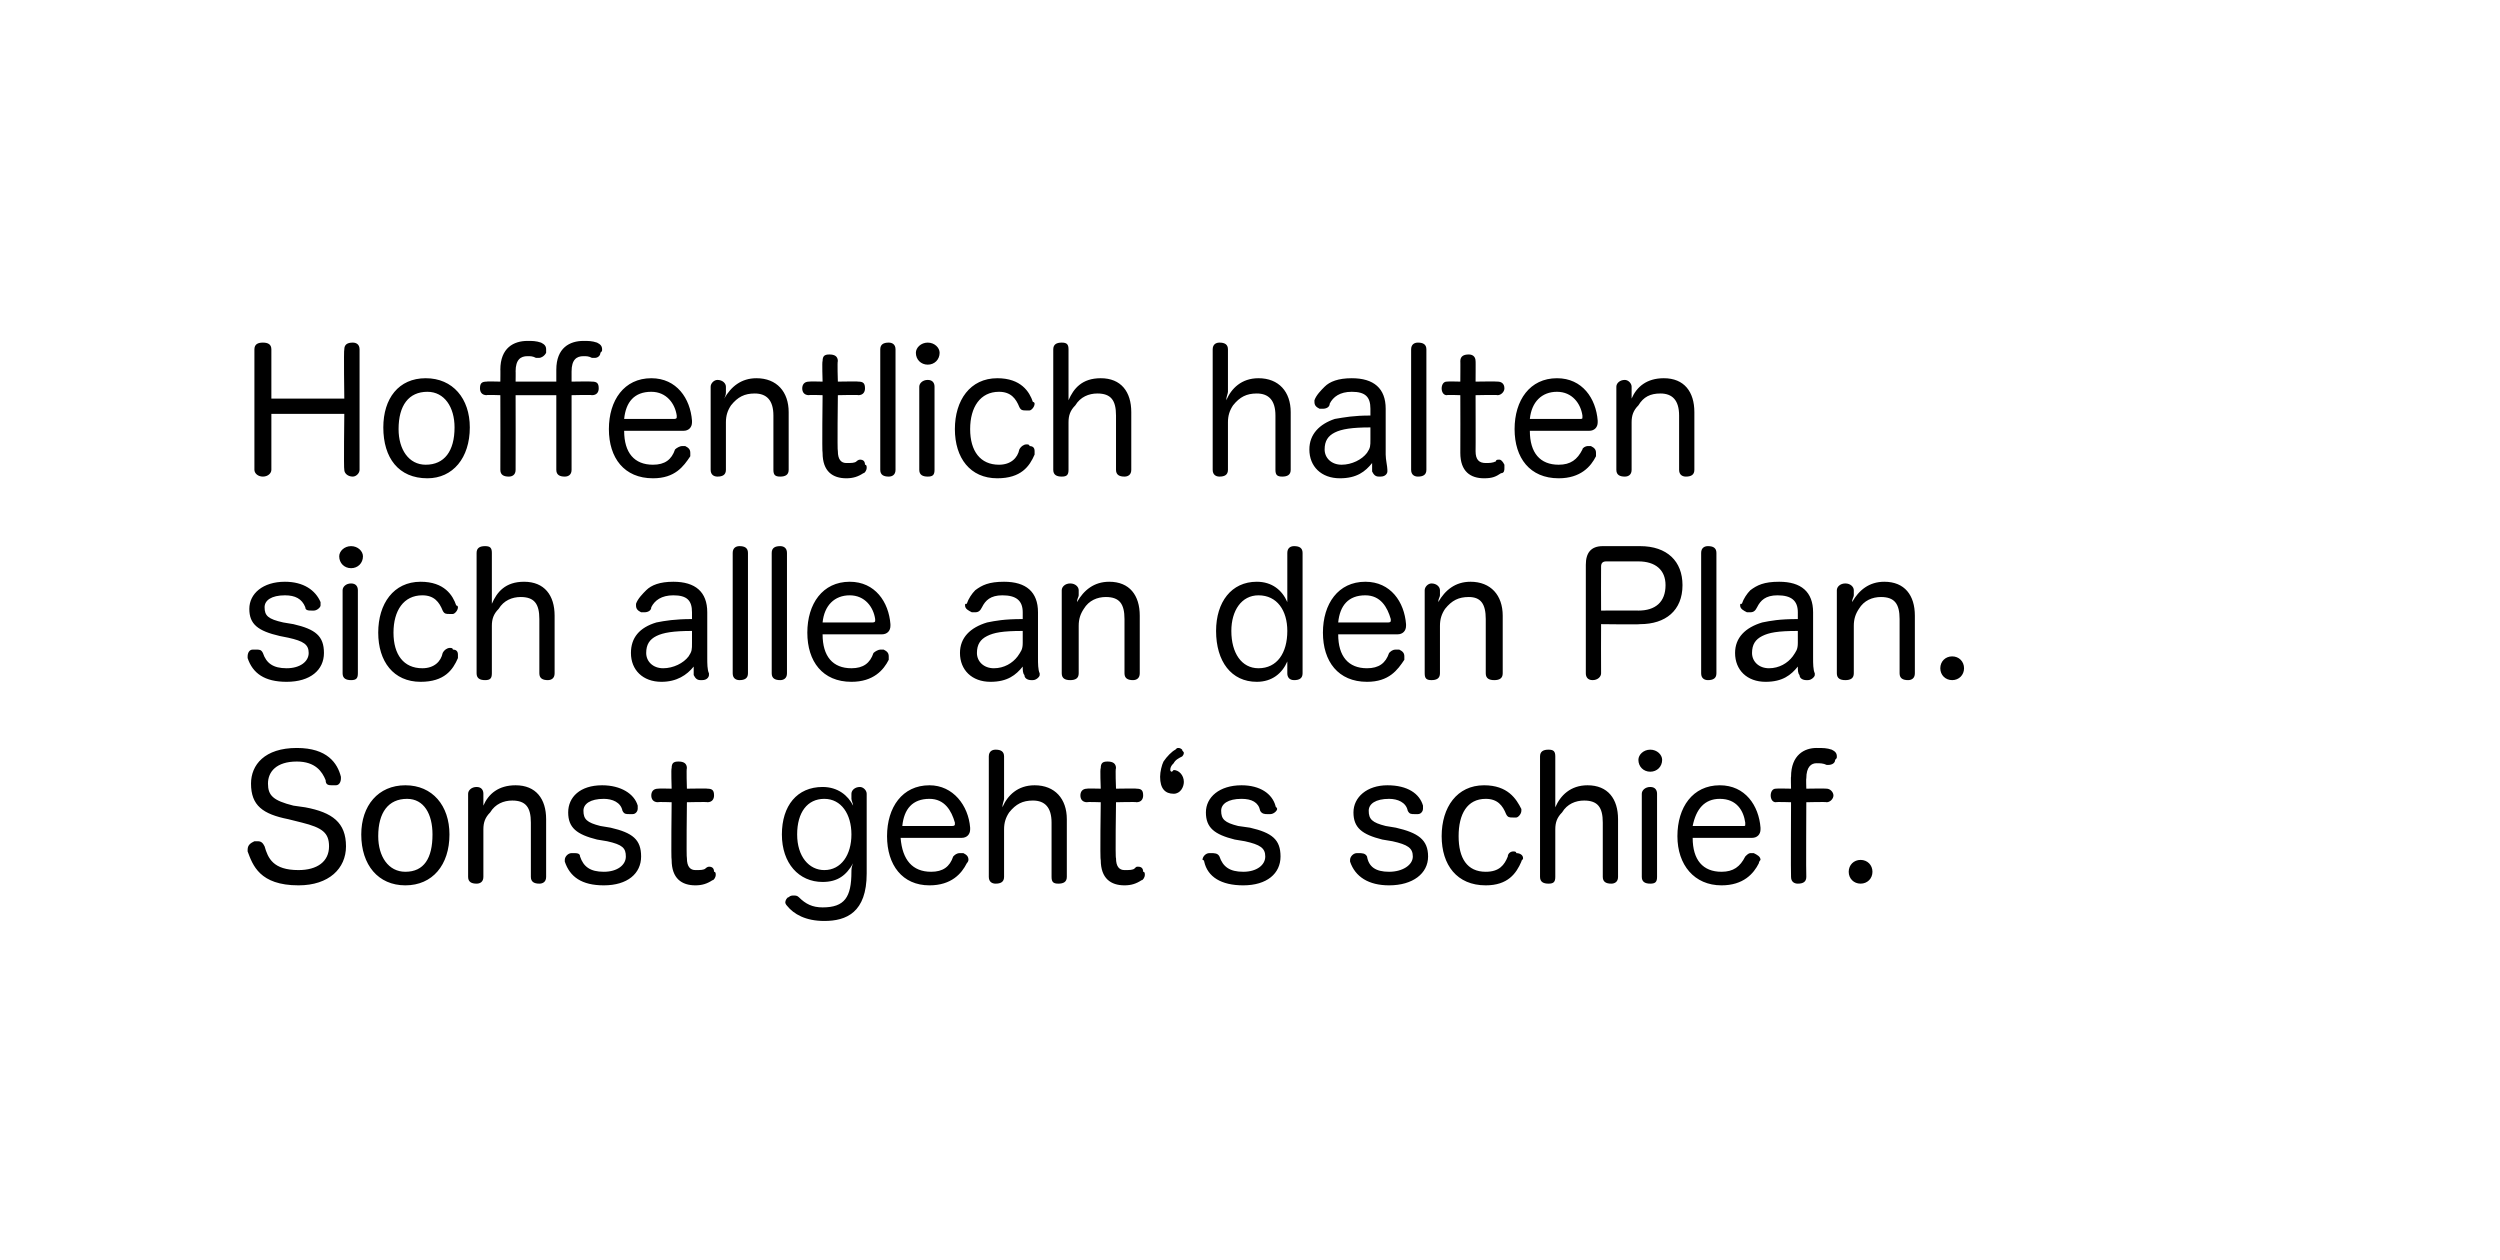
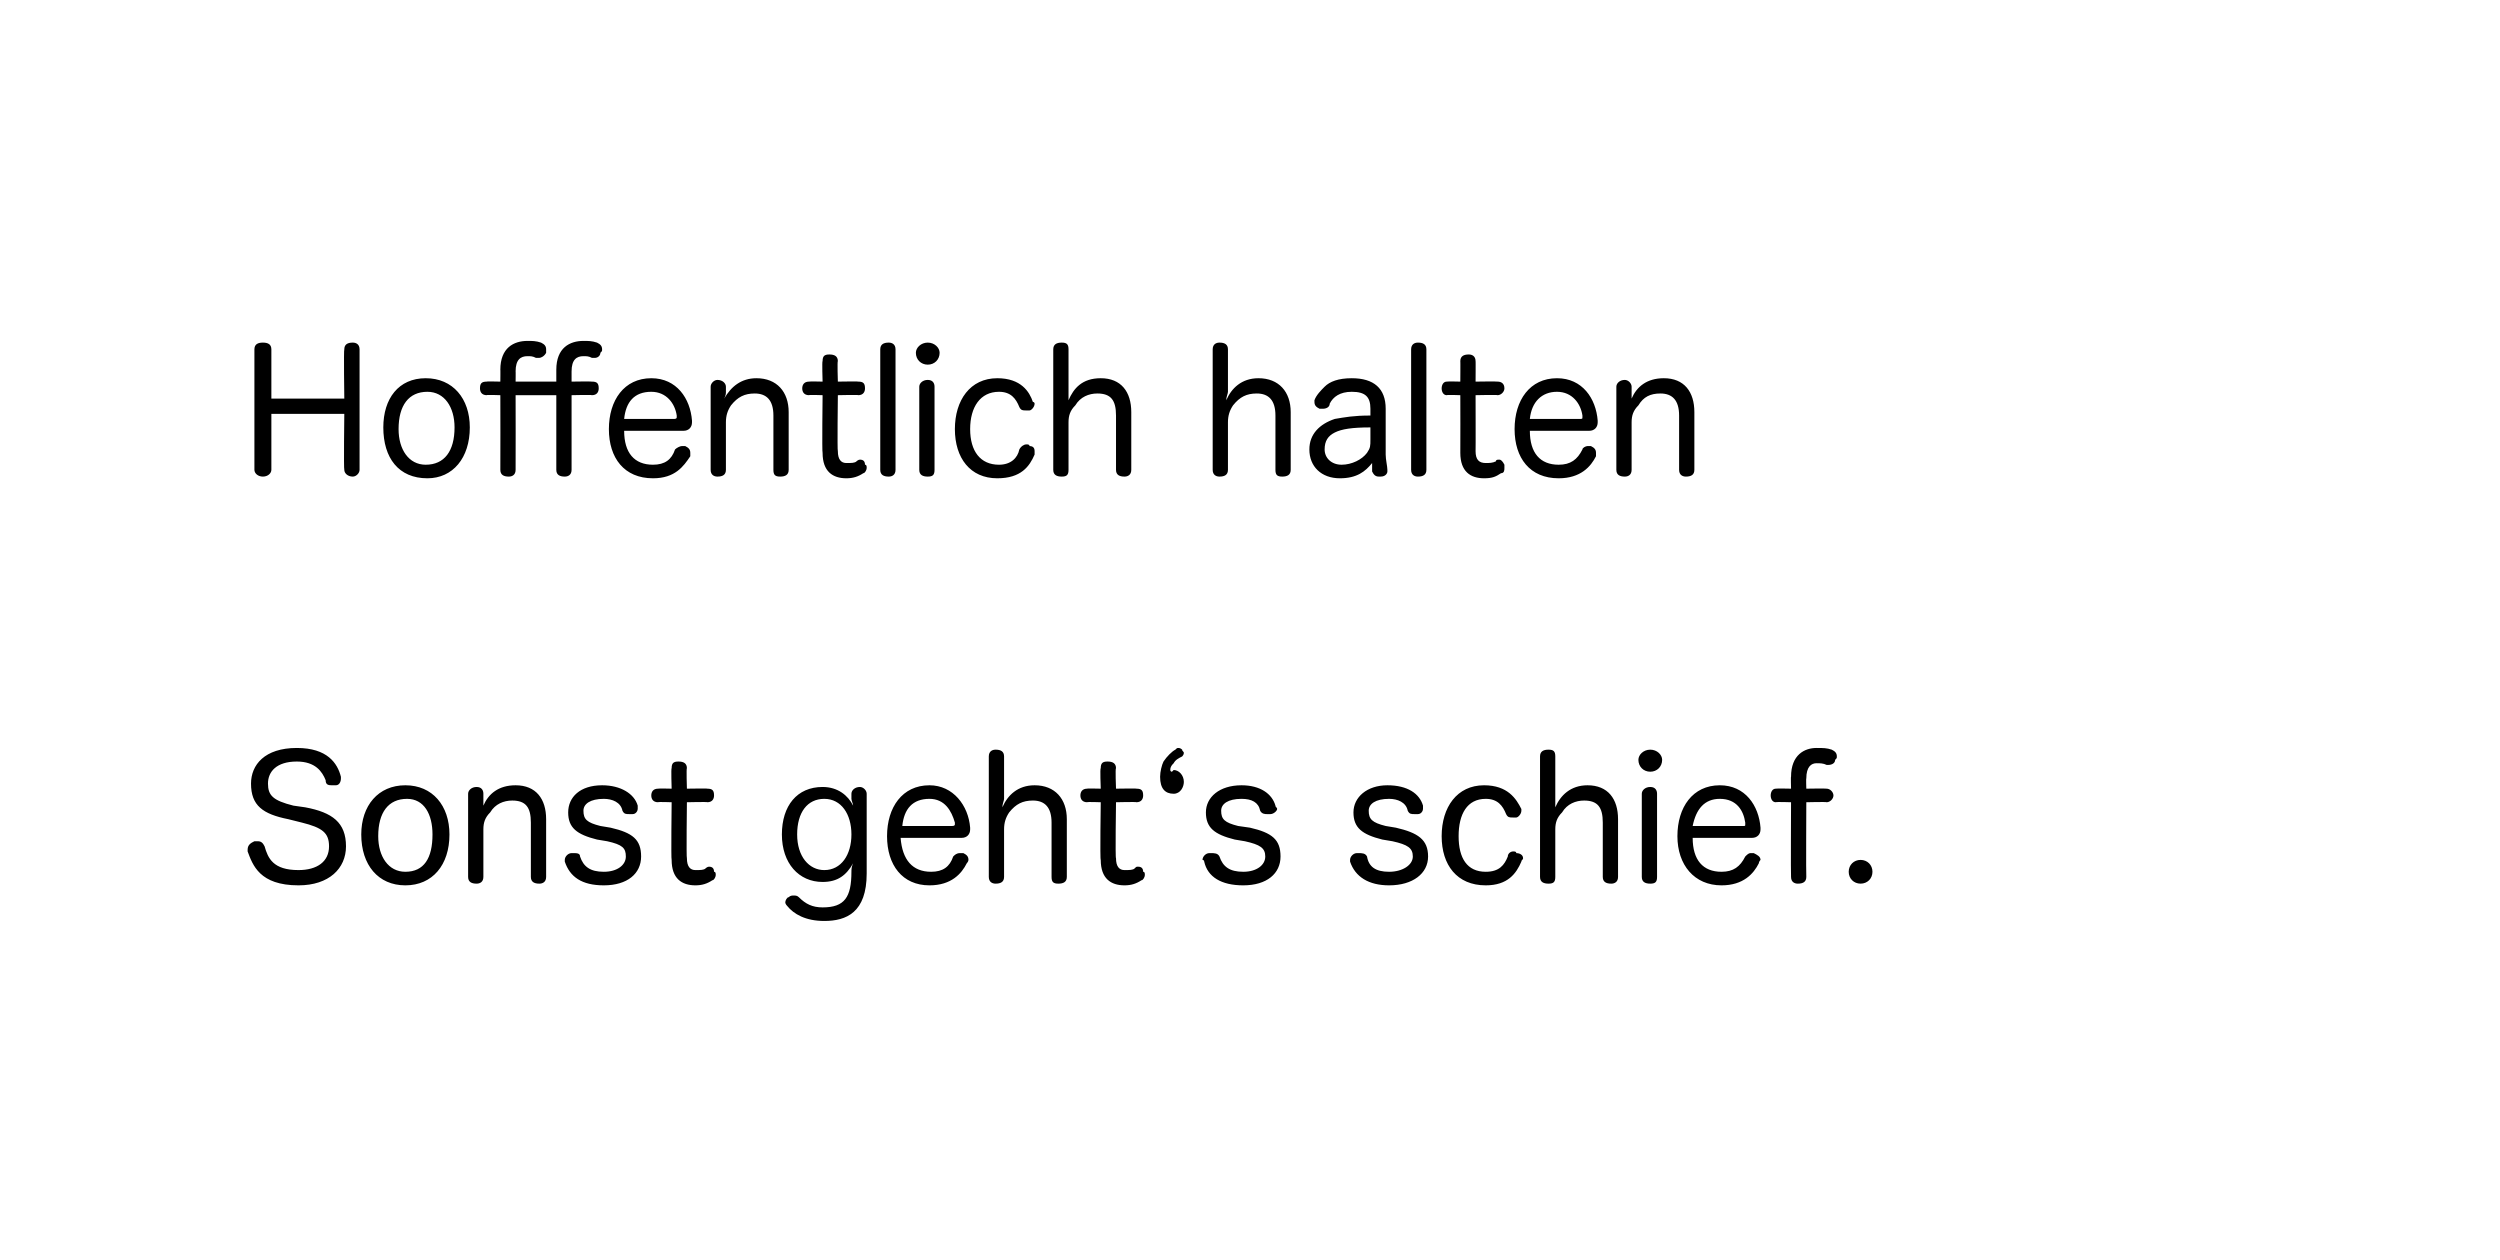
<svg xmlns="http://www.w3.org/2000/svg" version="1.1" width="147.4px" height="74.3px" viewBox="0 0 147.4 74.3">
  <desc>Hoffentlich halten sich alle an den Plan. Sonst geht‘s schief.</desc>
  <defs />
  <g id="Polygon60868">
    <path d="M 18 47.6 C 19.6 47.9 20.4 48.5 20.4 49.9 C 20.4 51.2 19.4 52.2 17.6 52.2 C 15.3 52.2 14.9 51 14.6 50.2 C 14.6 50.1 14.6 50.1 14.6 50.1 C 14.6 49.8 14.8 49.7 15 49.6 C 15.1 49.6 15.1 49.6 15.2 49.6 C 15.4 49.6 15.5 49.7 15.6 49.9 C 15.8 50.6 16.1 51.3 17.6 51.3 C 18.7 51.3 19.4 50.8 19.4 49.9 C 19.4 49.1 19 48.8 17.8 48.5 C 17.8 48.5 17 48.3 17 48.3 C 15.5 48 14.8 47.5 14.8 46.2 C 14.8 45.1 15.6 44.1 17.5 44.1 C 19.3 44.1 19.9 45 20.1 45.8 C 20.1 45.8 20.1 45.9 20.1 45.9 C 20.1 46.1 20 46.3 19.8 46.3 C 19.7 46.3 19.7 46.3 19.6 46.3 C 19.4 46.3 19.2 46.3 19.2 46 C 19 45.5 18.6 44.9 17.5 44.9 C 16.3 44.9 15.8 45.5 15.8 46.2 C 15.8 46.9 16.1 47.2 17.3 47.5 C 17.3 47.5 18 47.6 18 47.6 Z M 26.5 49.2 C 26.5 51 25.5 52.2 23.9 52.2 C 22.3 52.2 21.3 51 21.3 49.2 C 21.3 47.5 22.3 46.3 23.9 46.3 C 25.5 46.3 26.5 47.5 26.5 49.2 Z M 22.3 49.3 C 22.3 50.5 22.9 51.4 23.9 51.4 C 25 51.4 25.5 50.6 25.5 49.2 C 25.5 48 25 47.1 24 47.1 C 22.9 47.1 22.3 47.9 22.3 49.3 Z M 32.2 51.7 C 32.2 52 32 52.1 31.8 52.1 C 31.5 52.1 31.3 52 31.3 51.7 C 31.3 51.7 31.3 48.5 31.3 48.5 C 31.3 47.6 31 47.2 30.2 47.2 C 29.7 47.2 29.2 47.4 28.9 47.9 C 28.6 48.2 28.5 48.5 28.5 48.9 C 28.5 48.9 28.5 51.7 28.5 51.7 C 28.5 52 28.3 52.1 28.1 52.1 C 27.8 52.1 27.6 52 27.6 51.7 C 27.6 51.7 27.6 46.8 27.6 46.8 C 27.6 46.6 27.8 46.4 28.1 46.4 C 28.4 46.4 28.5 46.6 28.5 46.8 C 28.5 46.8 28.5 47.1 28.5 47.1 C 28.5 47.2 28.5 47.3 28.5 47.5 C 28.8 46.8 29.4 46.3 30.4 46.3 C 31.6 46.3 32.2 47.1 32.2 48.3 C 32.2 48.3 32.2 51.7 32.2 51.7 Z M 35.2 49.5 C 34 49.2 33.5 48.8 33.5 47.9 C 33.5 47 34.2 46.3 35.5 46.3 C 36.6 46.3 37.4 46.8 37.6 47.5 C 37.6 47.6 37.6 47.6 37.6 47.7 C 37.6 47.8 37.5 48 37.3 48 C 37.2 48 37.2 48 37.1 48 C 36.9 48 36.8 48 36.7 47.8 C 36.6 47.3 36.1 47.1 35.6 47.1 C 34.8 47.1 34.4 47.4 34.4 47.8 C 34.4 48.3 34.6 48.5 35.4 48.7 C 35.4 48.7 36 48.8 36 48.8 C 37.3 49.1 37.8 49.5 37.8 50.5 C 37.8 51.5 37 52.2 35.6 52.2 C 34.3 52.2 33.6 51.7 33.3 50.8 C 33.3 50.7 33.3 50.7 33.3 50.7 C 33.3 50.5 33.5 50.3 33.7 50.3 C 33.7 50.3 33.8 50.3 33.8 50.3 C 34 50.3 34.2 50.3 34.2 50.5 C 34.4 51.1 34.8 51.4 35.6 51.4 C 36.4 51.4 36.9 51 36.9 50.5 C 36.9 50 36.7 49.8 35.8 49.6 C 35.8 49.6 35.2 49.5 35.2 49.5 Z M 39.6 45.3 C 39.6 45 39.7 44.9 40 44.9 C 40.3 44.9 40.5 45 40.5 45.3 C 40.46 45.27 40.5 46.5 40.5 46.5 C 40.5 46.5 41.74 46.48 41.7 46.5 C 42 46.5 42.1 46.6 42.1 46.9 C 42.1 47.1 42 47.3 41.7 47.3 C 41.74 47.27 40.5 47.3 40.5 47.3 C 40.5 47.3 40.46 50.62 40.5 50.6 C 40.5 51.1 40.7 51.3 41 51.3 C 41.3 51.3 41.5 51.3 41.6 51.2 C 41.7 51.1 41.8 51.1 41.8 51.1 C 42 51.1 42.1 51.2 42.1 51.4 C 42.2 51.4 42.2 51.5 42.2 51.6 C 42.2 51.7 42.1 51.9 42 51.9 C 41.7 52.1 41.4 52.2 41 52.2 C 40.2 52.2 39.6 51.8 39.6 50.7 C 39.56 50.7 39.6 47.3 39.6 47.3 C 39.6 47.3 38.78 47.27 38.8 47.3 C 38.5 47.3 38.4 47.1 38.4 46.9 C 38.4 46.7 38.5 46.5 38.8 46.5 C 38.79 46.48 39.6 46.5 39.6 46.5 C 39.6 46.5 39.56 45.27 39.6 45.3 Z M 50.2 46.8 C 50.2 46.6 50.4 46.4 50.7 46.4 C 50.9 46.4 51.1 46.6 51.1 46.8 C 51.1 46.8 51.1 51.5 51.1 51.5 C 51.1 53.8 49.9 54.3 48.6 54.3 C 47.5 54.3 46.8 53.9 46.4 53.4 C 46.4 53.4 46.3 53.3 46.3 53.2 C 46.3 53.1 46.4 52.9 46.5 52.9 C 46.6 52.8 46.7 52.8 46.8 52.8 C 46.9 52.8 47 52.8 47.1 52.9 C 47.5 53.3 47.9 53.5 48.5 53.5 C 49.8 53.5 50.2 52.9 50.2 51.4 C 50.2 51.3 50.2 51.1 50.3 50.9 C 49.9 51.6 49.4 52 48.5 52 C 47.1 52 46.1 50.9 46.1 49.2 C 46.1 47.5 47 46.4 48.5 46.4 C 49.4 46.4 50 46.9 50.3 47.5 C 50.3 47.4 50.2 47.2 50.2 47.1 C 50.2 47.1 50.2 46.8 50.2 46.8 Z M 47 49.2 C 47 50.5 47.7 51.3 48.6 51.3 C 49.6 51.3 50.2 50.4 50.2 49.2 C 50.2 48 49.6 47.1 48.6 47.1 C 47.6 47.1 47 47.9 47 49.2 Z M 53.1 49.4 C 53.2 50.7 53.8 51.4 54.9 51.4 C 55.6 51.4 56 51.1 56.2 50.5 C 56.3 50.4 56.4 50.3 56.6 50.3 C 56.6 50.3 56.7 50.3 56.8 50.3 C 57 50.4 57.1 50.5 57.1 50.7 C 57.1 50.7 57.1 50.8 57 50.9 C 56.7 51.5 56.1 52.2 54.8 52.2 C 53.2 52.2 52.3 51 52.3 49.3 C 52.3 47.6 53.2 46.3 54.8 46.3 C 56.2 46.3 57.1 47.5 57.2 48.8 C 57.2 48.8 57.2 48.8 57.2 48.9 C 57.2 49.2 57 49.4 56.7 49.4 C 56.7 49.4 53.1 49.4 53.1 49.4 Z M 56.1 48.7 C 56.2 48.7 56.3 48.7 56.3 48.6 C 56.3 48.6 56.3 48.5 56.3 48.5 C 56.1 47.8 55.7 47.1 54.8 47.1 C 53.8 47.1 53.3 47.7 53.2 48.7 C 53.2 48.7 56.1 48.7 56.1 48.7 Z M 62.9 51.7 C 62.9 52 62.7 52.1 62.4 52.1 C 62.1 52.1 62 52 62 51.7 C 62 51.7 62 48.5 62 48.5 C 62 47.6 61.6 47.2 60.9 47.2 C 60.3 47.2 59.9 47.4 59.5 47.9 C 59.3 48.2 59.2 48.5 59.2 48.9 C 59.2 48.9 59.2 51.7 59.2 51.7 C 59.2 52 59 52.1 58.7 52.1 C 58.5 52.1 58.3 52 58.3 51.7 C 58.3 51.7 58.3 44.6 58.3 44.6 C 58.3 44.3 58.5 44.2 58.7 44.2 C 59 44.2 59.2 44.3 59.2 44.6 C 59.2 44.6 59.2 47.1 59.2 47.1 C 59.2 47.2 59.1 47.4 59.1 47.6 C 59.4 46.9 60 46.3 61 46.3 C 62.2 46.3 62.9 47.1 62.9 48.3 C 62.9 48.3 62.9 51.7 62.9 51.7 Z M 64.9 45.3 C 64.9 45 65 44.9 65.3 44.9 C 65.6 44.9 65.8 45 65.8 45.3 C 65.75 45.27 65.8 46.5 65.8 46.5 C 65.8 46.5 67.03 46.48 67 46.5 C 67.3 46.5 67.4 46.6 67.4 46.9 C 67.4 47.1 67.3 47.3 67 47.3 C 67.03 47.27 65.8 47.3 65.8 47.3 C 65.8 47.3 65.75 50.62 65.8 50.6 C 65.8 51.1 66 51.3 66.3 51.3 C 66.6 51.3 66.8 51.3 66.9 51.2 C 67 51.1 67 51.1 67.1 51.1 C 67.3 51.1 67.4 51.2 67.4 51.4 C 67.5 51.4 67.5 51.5 67.5 51.6 C 67.5 51.7 67.4 51.9 67.3 51.9 C 67 52.1 66.7 52.2 66.3 52.2 C 65.5 52.2 64.9 51.8 64.9 50.7 C 64.85 50.7 64.9 47.3 64.9 47.3 C 64.9 47.3 64.07 47.27 64.1 47.3 C 63.8 47.3 63.7 47.1 63.7 46.9 C 63.7 46.7 63.8 46.5 64.1 46.5 C 64.08 46.48 64.9 46.5 64.9 46.5 C 64.9 46.5 64.85 45.27 64.9 45.3 Z M 68.6 44.9 C 68.8 44.6 69.1 44.3 69.3 44.2 C 69.4 44.1 69.4 44.1 69.5 44.1 C 69.6 44.1 69.7 44.2 69.7 44.2 C 69.7 44.3 69.8 44.3 69.8 44.4 C 69.8 44.5 69.7 44.6 69.7 44.6 C 69.5 44.7 69.3 44.8 69.2 45 C 69.1 45.1 69 45.2 69 45.4 C 69 45.4 69 45.4 69 45.4 C 69 45.4 69 45.5 69.1 45.5 C 69.1 45.5 69.1 45.5 69.1 45.5 C 69.2 45.4 69.2 45.4 69.2 45.4 C 69.5 45.4 69.8 45.7 69.8 46.1 C 69.8 46.4 69.6 46.8 69.2 46.8 C 68.7 46.8 68.4 46.5 68.4 45.8 C 68.4 45.5 68.5 45.1 68.6 44.9 Z M 72.8 49.5 C 71.6 49.2 71.1 48.8 71.1 47.9 C 71.1 47 71.9 46.3 73.2 46.3 C 74.3 46.3 75 46.8 75.2 47.5 C 75.2 47.6 75.3 47.6 75.3 47.7 C 75.3 47.8 75.1 48 74.9 48 C 74.9 48 74.8 48 74.7 48 C 74.6 48 74.4 48 74.3 47.8 C 74.2 47.3 73.8 47.1 73.2 47.1 C 72.4 47.1 72 47.4 72 47.8 C 72 48.3 72.2 48.5 73 48.7 C 73 48.7 73.7 48.8 73.7 48.8 C 75 49.1 75.5 49.5 75.5 50.5 C 75.5 51.5 74.7 52.2 73.3 52.2 C 72 52.2 71.2 51.7 71 50.8 C 71 50.7 70.9 50.7 70.9 50.7 C 70.9 50.5 71.1 50.3 71.3 50.3 C 71.4 50.3 71.4 50.3 71.4 50.3 C 71.6 50.3 71.8 50.3 71.9 50.5 C 72.1 51.1 72.5 51.4 73.3 51.4 C 74.1 51.4 74.6 51 74.6 50.5 C 74.6 50 74.3 49.8 73.4 49.6 C 73.4 49.6 72.8 49.5 72.8 49.5 Z M 81.5 49.5 C 80.3 49.2 79.8 48.8 79.8 47.9 C 79.8 47 80.6 46.3 81.8 46.3 C 83 46.3 83.7 46.8 83.9 47.5 C 83.9 47.6 83.9 47.6 83.9 47.7 C 83.9 47.8 83.8 48 83.6 48 C 83.5 48 83.5 48 83.4 48 C 83.2 48 83.1 48 83 47.8 C 82.9 47.3 82.4 47.1 81.9 47.1 C 81.1 47.1 80.7 47.4 80.7 47.8 C 80.7 48.3 80.9 48.5 81.7 48.7 C 81.7 48.7 82.3 48.8 82.3 48.8 C 83.6 49.1 84.2 49.5 84.2 50.5 C 84.2 51.5 83.3 52.2 81.9 52.2 C 80.7 52.2 79.9 51.7 79.6 50.8 C 79.6 50.7 79.6 50.7 79.6 50.7 C 79.6 50.5 79.8 50.3 80 50.3 C 80 50.3 80.1 50.3 80.1 50.3 C 80.3 50.3 80.5 50.3 80.6 50.5 C 80.7 51.1 81.1 51.4 81.9 51.4 C 82.7 51.4 83.3 51 83.3 50.5 C 83.3 50 83 49.8 82.1 49.6 C 82.1 49.6 81.5 49.5 81.5 49.5 Z M 87.5 46.3 C 88.9 46.3 89.4 47.1 89.7 47.7 C 89.7 47.7 89.7 47.8 89.7 47.8 C 89.7 48 89.5 48.2 89.4 48.2 C 89.3 48.2 89.2 48.2 89.2 48.2 C 89 48.2 88.9 48.2 88.8 48 C 88.6 47.5 88.3 47.1 87.6 47.1 C 86.5 47.1 86 48 86 49.3 C 86 50.6 86.5 51.4 87.6 51.4 C 88.4 51.4 88.7 51 88.9 50.5 C 88.9 50.3 89.1 50.2 89.2 50.2 C 89.3 50.2 89.4 50.2 89.4 50.3 C 89.6 50.3 89.8 50.4 89.8 50.6 C 89.8 50.7 89.7 50.7 89.7 50.8 C 89.4 51.5 88.9 52.2 87.6 52.2 C 85.9 52.2 85 51 85 49.3 C 85 47.6 85.9 46.3 87.5 46.3 Z M 95.4 51.7 C 95.4 52 95.2 52.1 95 52.1 C 94.7 52.1 94.5 52 94.5 51.7 C 94.5 51.7 94.5 48.5 94.5 48.5 C 94.5 47.6 94.2 47.2 93.4 47.2 C 92.9 47.2 92.4 47.4 92.1 47.9 C 91.8 48.2 91.7 48.5 91.7 48.9 C 91.7 48.9 91.7 51.7 91.7 51.7 C 91.7 52 91.6 52.1 91.3 52.1 C 91 52.1 90.8 52 90.8 51.7 C 90.8 51.7 90.8 44.6 90.8 44.6 C 90.8 44.3 91 44.2 91.3 44.2 C 91.6 44.2 91.7 44.3 91.7 44.6 C 91.7 44.6 91.7 47.1 91.7 47.1 C 91.7 47.2 91.7 47.4 91.7 47.6 C 92 46.9 92.6 46.3 93.6 46.3 C 94.8 46.3 95.4 47.1 95.4 48.3 C 95.4 48.3 95.4 51.7 95.4 51.7 Z M 96.8 46.8 C 96.8 46.6 97 46.4 97.3 46.4 C 97.6 46.4 97.7 46.6 97.7 46.8 C 97.7 46.8 97.7 51.7 97.7 51.7 C 97.7 52 97.6 52.1 97.3 52.1 C 97 52.1 96.8 52 96.8 51.7 C 96.8 51.7 96.8 46.8 96.8 46.8 Z M 98 44.8 C 98 45.2 97.7 45.5 97.3 45.5 C 96.9 45.5 96.6 45.2 96.6 44.8 C 96.6 44.5 96.9 44.2 97.3 44.2 C 97.7 44.2 98 44.5 98 44.8 Z M 99.8 49.4 C 99.8 50.7 100.4 51.4 101.5 51.4 C 102.2 51.4 102.6 51.1 102.9 50.5 C 103 50.4 103.1 50.3 103.2 50.3 C 103.3 50.3 103.4 50.3 103.4 50.3 C 103.6 50.4 103.8 50.5 103.8 50.7 C 103.8 50.7 103.7 50.8 103.7 50.9 C 103.4 51.5 102.8 52.2 101.5 52.2 C 99.9 52.2 98.9 51 98.9 49.3 C 98.9 47.6 99.8 46.3 101.4 46.3 C 102.9 46.3 103.7 47.5 103.8 48.8 C 103.8 48.8 103.8 48.8 103.8 48.9 C 103.8 49.2 103.6 49.4 103.3 49.4 C 103.3 49.4 99.8 49.4 99.8 49.4 Z M 102.8 48.7 C 102.9 48.7 102.9 48.7 102.9 48.6 C 102.9 48.6 102.9 48.5 102.9 48.5 C 102.8 47.8 102.4 47.1 101.4 47.1 C 100.5 47.1 100 47.7 99.8 48.7 C 99.8 48.7 102.8 48.7 102.8 48.7 Z M 105.6 45.8 C 105.6 44.5 106.4 44.1 107.1 44.1 C 107.5 44.1 107.7 44.1 108 44.2 C 108.2 44.3 108.3 44.4 108.3 44.6 C 108.3 44.7 108.3 44.7 108.2 44.8 C 108.2 45 108 45.1 107.8 45.1 C 107.8 45.1 107.7 45.1 107.7 45.1 C 107.5 45 107.3 45 107.1 45 C 106.8 45 106.5 45.2 106.5 45.9 C 106.48 45.87 106.5 46.5 106.5 46.5 C 106.5 46.5 107.68 46.48 107.7 46.5 C 107.9 46.5 108.1 46.7 108.1 46.9 C 108.1 47.1 107.9 47.3 107.7 47.3 C 107.68 47.27 106.5 47.3 106.5 47.3 C 106.5 47.3 106.48 51.68 106.5 51.7 C 106.5 52 106.3 52.1 106 52.1 C 105.8 52.1 105.6 52 105.6 51.7 C 105.58 51.68 105.6 47.3 105.6 47.3 C 105.6 47.3 104.73 47.27 104.7 47.3 C 104.5 47.3 104.4 47.1 104.4 46.9 C 104.4 46.7 104.5 46.5 104.7 46.5 C 104.73 46.48 105.6 46.5 105.6 46.5 C 105.6 46.5 105.58 45.76 105.6 45.8 Z M 110.4 51.4 C 110.4 51.8 110.1 52.1 109.7 52.1 C 109.3 52.1 109 51.8 109 51.4 C 109 51 109.3 50.7 109.7 50.7 C 110.1 50.7 110.4 51 110.4 51.4 Z " stroke="none" fill="#000" />
  </g>
  <g id="Polygon60867">
-     <path d="M 16.5 37.5 C 15.2 37.2 14.7 36.8 14.7 35.9 C 14.7 35 15.5 34.3 16.8 34.3 C 17.9 34.3 18.6 34.8 18.9 35.5 C 18.9 35.6 18.9 35.6 18.9 35.7 C 18.9 35.8 18.7 36 18.5 36 C 18.5 36 18.4 36 18.4 36 C 18.2 36 18 36 18 35.8 C 17.8 35.3 17.4 35.1 16.8 35.1 C 16 35.1 15.6 35.4 15.6 35.8 C 15.6 36.3 15.8 36.5 16.7 36.7 C 16.7 36.7 17.3 36.8 17.3 36.8 C 18.6 37.1 19.1 37.5 19.1 38.5 C 19.1 39.5 18.3 40.2 16.9 40.2 C 15.6 40.2 14.9 39.7 14.6 38.8 C 14.6 38.7 14.6 38.7 14.6 38.7 C 14.6 38.5 14.7 38.3 14.9 38.3 C 15 38.3 15 38.3 15.1 38.3 C 15.3 38.3 15.4 38.3 15.5 38.5 C 15.7 39.1 16.1 39.4 16.9 39.4 C 17.7 39.4 18.2 39 18.2 38.5 C 18.2 38 17.9 37.8 17 37.6 C 17 37.6 16.5 37.5 16.5 37.5 Z M 20.2 34.8 C 20.2 34.6 20.4 34.4 20.7 34.4 C 21 34.4 21.1 34.6 21.1 34.8 C 21.1 34.8 21.1 39.7 21.1 39.7 C 21.1 40 21 40.1 20.7 40.1 C 20.4 40.1 20.2 40 20.2 39.7 C 20.2 39.7 20.2 34.8 20.2 34.8 Z M 21.4 32.8 C 21.4 33.2 21.1 33.5 20.7 33.5 C 20.3 33.5 20 33.2 20 32.8 C 20 32.5 20.3 32.2 20.7 32.2 C 21.1 32.2 21.4 32.5 21.4 32.8 Z M 24.8 34.3 C 26.2 34.3 26.7 35.1 26.9 35.7 C 27 35.7 27 35.8 27 35.8 C 27 36 26.8 36.2 26.7 36.2 C 26.6 36.2 26.5 36.2 26.5 36.2 C 26.3 36.2 26.2 36.2 26.1 36 C 25.9 35.5 25.6 35.1 24.9 35.1 C 23.8 35.1 23.2 36 23.2 37.3 C 23.2 38.6 23.8 39.4 24.9 39.4 C 25.6 39.4 26 39 26.1 38.5 C 26.2 38.3 26.4 38.2 26.5 38.2 C 26.6 38.2 26.7 38.2 26.7 38.3 C 26.9 38.3 27 38.4 27 38.6 C 27 38.7 27 38.7 27 38.8 C 26.7 39.5 26.2 40.2 24.8 40.2 C 23.2 40.2 22.3 39 22.3 37.3 C 22.3 35.6 23.2 34.3 24.8 34.3 Z M 32.7 39.7 C 32.7 40 32.5 40.1 32.3 40.1 C 32 40.1 31.8 40 31.8 39.7 C 31.8 39.7 31.8 36.5 31.8 36.5 C 31.8 35.6 31.5 35.2 30.7 35.2 C 30.2 35.2 29.7 35.4 29.4 35.9 C 29.1 36.2 29 36.5 29 36.9 C 29 36.9 29 39.7 29 39.7 C 29 40 28.9 40.1 28.6 40.1 C 28.3 40.1 28.1 40 28.1 39.7 C 28.1 39.7 28.1 32.6 28.1 32.6 C 28.1 32.3 28.3 32.2 28.6 32.2 C 28.9 32.2 29 32.3 29 32.6 C 29 32.6 29 35.1 29 35.1 C 29 35.2 29 35.4 29 35.6 C 29.3 34.9 29.8 34.3 30.9 34.3 C 32.1 34.3 32.7 35.1 32.7 36.3 C 32.7 36.3 32.7 39.7 32.7 39.7 Z M 40.8 36.1 C 40.8 35.4 40.5 35.1 39.7 35.1 C 39 35.1 38.6 35.4 38.4 35.8 C 38.4 36 38.2 36.1 38 36.1 C 38 36.1 37.9 36.1 37.8 36.1 C 37.6 36 37.5 35.9 37.5 35.7 C 37.5 35.6 37.5 35.6 37.5 35.6 C 37.6 35.3 37.9 35 38.1 34.8 C 38.4 34.5 38.9 34.3 39.7 34.3 C 41 34.3 41.7 34.9 41.7 36.1 C 41.7 36.1 41.7 38.8 41.7 38.8 C 41.7 39.1 41.7 39.5 41.8 39.7 C 41.8 39.7 41.8 39.7 41.8 39.8 C 41.8 39.9 41.7 40.1 41.4 40.1 C 41.4 40.1 41.4 40.1 41.3 40.1 C 41.1 40.1 41 40 40.9 39.8 C 40.9 39.7 40.9 39.5 40.9 39.3 C 40.5 39.8 39.9 40.2 39 40.2 C 37.9 40.2 37.2 39.5 37.2 38.5 C 37.2 37.6 37.7 37 38.7 36.7 C 39.2 36.6 39.8 36.5 40.8 36.5 C 40.8 36.5 40.8 36.1 40.8 36.1 Z M 40.8 37.2 C 39.7 37.2 39.1 37.3 38.7 37.5 C 38.3 37.7 38.1 38 38.1 38.5 C 38.1 39 38.5 39.4 39.1 39.4 C 39.7 39.4 40.3 39.1 40.6 38.7 C 40.8 38.4 40.8 38.3 40.8 37.9 C 40.8 37.9 40.8 37.2 40.8 37.2 Z M 43.2 32.6 C 43.2 32.3 43.4 32.2 43.6 32.2 C 43.9 32.2 44.1 32.3 44.1 32.6 C 44.1 32.6 44.1 39.7 44.1 39.7 C 44.1 40 43.9 40.1 43.6 40.1 C 43.4 40.1 43.2 40 43.2 39.7 C 43.2 39.7 43.2 32.6 43.2 32.6 Z M 45.5 32.6 C 45.5 32.3 45.7 32.2 46 32.2 C 46.2 32.2 46.4 32.3 46.4 32.6 C 46.4 32.6 46.4 39.7 46.4 39.7 C 46.4 40 46.2 40.1 46 40.1 C 45.7 40.1 45.5 40 45.5 39.7 C 45.5 39.7 45.5 32.6 45.5 32.6 Z M 48.5 37.4 C 48.5 38.7 49.1 39.4 50.2 39.4 C 50.9 39.4 51.3 39.1 51.5 38.5 C 51.6 38.4 51.8 38.3 51.9 38.3 C 52 38.3 52 38.3 52.1 38.3 C 52.3 38.4 52.4 38.5 52.4 38.7 C 52.4 38.7 52.4 38.8 52.4 38.9 C 52.1 39.5 51.5 40.2 50.2 40.2 C 48.5 40.2 47.6 39 47.6 37.3 C 47.6 35.6 48.5 34.3 50.1 34.3 C 51.6 34.3 52.4 35.5 52.5 36.8 C 52.5 36.8 52.5 36.8 52.5 36.9 C 52.5 37.2 52.3 37.4 52 37.4 C 52 37.4 48.5 37.4 48.5 37.4 Z M 51.4 36.7 C 51.5 36.7 51.6 36.7 51.6 36.6 C 51.6 36.6 51.6 36.5 51.6 36.5 C 51.5 35.8 51 35.1 50.1 35.1 C 49.2 35.1 48.6 35.7 48.5 36.7 C 48.5 36.7 51.4 36.7 51.4 36.7 Z M 60.3 36.1 C 60.3 35.4 59.9 35.1 59.1 35.1 C 58.4 35.1 58.1 35.4 57.9 35.8 C 57.8 36 57.7 36.1 57.5 36.1 C 57.4 36.1 57.3 36.1 57.3 36.1 C 57.1 36 56.9 35.9 56.9 35.7 C 56.9 35.6 56.9 35.6 57 35.6 C 57.1 35.3 57.3 35 57.5 34.8 C 57.9 34.5 58.3 34.3 59.2 34.3 C 60.5 34.3 61.2 34.9 61.2 36.1 C 61.2 36.1 61.2 38.8 61.2 38.8 C 61.2 39.1 61.2 39.5 61.3 39.7 C 61.3 39.7 61.3 39.7 61.3 39.8 C 61.3 39.9 61.1 40.1 60.9 40.1 C 60.9 40.1 60.8 40.1 60.8 40.1 C 60.6 40.1 60.4 40 60.4 39.8 C 60.3 39.7 60.3 39.5 60.3 39.3 C 59.9 39.8 59.4 40.2 58.4 40.2 C 57.3 40.2 56.6 39.5 56.6 38.5 C 56.6 37.6 57.2 37 58.2 36.7 C 58.7 36.6 59.2 36.5 60.3 36.5 C 60.3 36.5 60.3 36.1 60.3 36.1 Z M 60.3 37.2 C 59.1 37.2 58.6 37.3 58.2 37.5 C 57.8 37.7 57.6 38 57.6 38.5 C 57.6 39 58 39.4 58.6 39.4 C 59.2 39.4 59.7 39.1 60 38.7 C 60.2 38.4 60.3 38.3 60.3 37.9 C 60.3 37.9 60.3 37.2 60.3 37.2 Z M 67.2 39.7 C 67.2 40 67 40.1 66.8 40.1 C 66.5 40.1 66.3 40 66.3 39.7 C 66.3 39.7 66.3 36.5 66.3 36.5 C 66.3 35.6 66 35.2 65.2 35.2 C 64.7 35.2 64.2 35.4 63.9 35.9 C 63.7 36.2 63.6 36.5 63.6 36.9 C 63.6 36.9 63.6 39.7 63.6 39.7 C 63.6 40 63.4 40.1 63.1 40.1 C 62.8 40.1 62.6 40 62.6 39.7 C 62.6 39.7 62.6 34.8 62.6 34.8 C 62.6 34.6 62.8 34.4 63.1 34.4 C 63.4 34.4 63.6 34.6 63.6 34.8 C 63.6 34.8 63.6 35.1 63.6 35.1 C 63.6 35.2 63.5 35.3 63.5 35.5 C 63.9 34.8 64.5 34.3 65.4 34.3 C 66.6 34.3 67.2 35.1 67.2 36.3 C 67.2 36.3 67.2 39.7 67.2 39.7 Z M 75.9 32.6 C 75.9 32.3 76.1 32.2 76.3 32.2 C 76.6 32.2 76.8 32.3 76.8 32.6 C 76.8 32.6 76.8 39.7 76.8 39.7 C 76.8 40 76.6 40.1 76.3 40.1 C 76 40.1 75.9 39.9 75.9 39.7 C 75.9 39.7 75.9 39.5 75.9 39.5 C 75.9 39.4 75.9 39.2 75.9 39 C 75.6 39.7 75 40.2 74.1 40.2 C 72.6 40.2 71.7 39 71.7 37.2 C 71.7 35.5 72.6 34.3 74.1 34.3 C 75 34.3 75.6 34.8 75.9 35.5 C 75.9 35.3 75.9 35 75.9 34.8 C 75.9 34.8 75.9 32.6 75.9 32.6 Z M 72.6 37.2 C 72.6 38.5 73.2 39.4 74.2 39.4 C 75.3 39.4 75.9 38.5 75.9 37.2 C 75.9 36 75.3 35.1 74.2 35.1 C 73.2 35.1 72.6 36 72.6 37.2 Z M 78.9 37.4 C 78.9 38.7 79.5 39.4 80.6 39.4 C 81.3 39.4 81.7 39.1 81.9 38.5 C 82 38.4 82.1 38.3 82.3 38.3 C 82.4 38.3 82.4 38.3 82.5 38.3 C 82.7 38.4 82.8 38.5 82.8 38.7 C 82.8 38.7 82.8 38.8 82.8 38.9 C 82.4 39.5 81.9 40.2 80.6 40.2 C 78.9 40.2 78 39 78 37.3 C 78 35.6 78.9 34.3 80.5 34.3 C 82 34.3 82.8 35.5 82.9 36.8 C 82.9 36.8 82.9 36.8 82.9 36.9 C 82.9 37.2 82.7 37.4 82.4 37.4 C 82.4 37.4 78.9 37.4 78.9 37.4 Z M 81.8 36.7 C 81.9 36.7 82 36.7 82 36.6 C 82 36.6 82 36.5 82 36.5 C 81.8 35.8 81.4 35.1 80.5 35.1 C 79.5 35.1 79 35.7 78.9 36.7 C 78.9 36.7 81.8 36.7 81.8 36.7 Z M 88.6 39.7 C 88.6 40 88.4 40.1 88.1 40.1 C 87.8 40.1 87.6 40 87.6 39.7 C 87.6 39.7 87.6 36.5 87.6 36.5 C 87.6 35.6 87.3 35.2 86.6 35.2 C 86 35.2 85.6 35.4 85.2 35.9 C 85 36.2 84.9 36.5 84.9 36.9 C 84.9 36.9 84.9 39.7 84.9 39.7 C 84.9 40 84.7 40.1 84.4 40.1 C 84.1 40.1 84 40 84 39.7 C 84 39.7 84 34.8 84 34.8 C 84 34.6 84.2 34.4 84.4 34.4 C 84.7 34.4 84.9 34.6 84.9 34.8 C 84.9 34.8 84.9 35.1 84.9 35.1 C 84.9 35.2 84.8 35.3 84.8 35.5 C 85.2 34.8 85.8 34.3 86.7 34.3 C 87.9 34.3 88.6 35.1 88.6 36.3 C 88.6 36.3 88.6 39.7 88.6 39.7 Z M 94.4 39.7 C 94.4 39.9 94.2 40.1 93.9 40.1 C 93.6 40.1 93.5 39.9 93.5 39.7 C 93.5 39.7 93.5 33.3 93.5 33.3 C 93.5 32.6 93.8 32.2 94.5 32.2 C 94.5 32.2 96.7 32.2 96.7 32.2 C 98.3 32.2 99.2 33.1 99.2 34.5 C 99.2 36 98.2 36.8 96.7 36.8 C 96.65 36.83 94.4 36.8 94.4 36.8 C 94.4 36.8 94.39 39.66 94.4 39.7 Z M 96.6 36 C 97.6 36 98.2 35.5 98.2 34.5 C 98.2 33.6 97.6 33.1 96.6 33.1 C 96.6 33.1 94.7 33.1 94.7 33.1 C 94.5 33.1 94.4 33.2 94.4 33.4 C 94.39 33.44 94.4 36 94.4 36 C 94.4 36 96.63 35.99 96.6 36 Z M 100.3 32.6 C 100.3 32.3 100.5 32.2 100.7 32.2 C 101 32.2 101.2 32.3 101.2 32.6 C 101.2 32.6 101.2 39.7 101.2 39.7 C 101.2 40 101 40.1 100.7 40.1 C 100.5 40.1 100.3 40 100.3 39.7 C 100.3 39.7 100.3 32.6 100.3 32.6 Z M 106 36.1 C 106 35.4 105.6 35.1 104.8 35.1 C 104.1 35.1 103.8 35.4 103.6 35.8 C 103.5 36 103.4 36.1 103.2 36.1 C 103.1 36.1 103 36.1 103 36.1 C 102.8 36 102.6 35.9 102.6 35.7 C 102.6 35.6 102.6 35.6 102.7 35.6 C 102.8 35.3 103 35 103.2 34.8 C 103.6 34.5 104 34.3 104.9 34.3 C 106.2 34.3 106.9 34.9 106.9 36.1 C 106.9 36.1 106.9 38.8 106.9 38.8 C 106.9 39.1 106.9 39.5 107 39.7 C 107 39.7 107 39.7 107 39.8 C 107 39.9 106.8 40.1 106.6 40.1 C 106.6 40.1 106.5 40.1 106.5 40.1 C 106.3 40.1 106.1 40 106.1 39.8 C 106 39.7 106 39.5 106 39.3 C 105.6 39.8 105.1 40.2 104.1 40.2 C 103 40.2 102.3 39.5 102.3 38.5 C 102.3 37.6 102.9 37 103.9 36.7 C 104.4 36.6 104.9 36.5 106 36.5 C 106 36.5 106 36.1 106 36.1 Z M 106 37.2 C 104.8 37.2 104.3 37.3 103.9 37.5 C 103.5 37.7 103.3 38 103.3 38.5 C 103.3 39 103.7 39.4 104.3 39.4 C 104.9 39.4 105.4 39.1 105.7 38.7 C 105.9 38.4 106 38.3 106 37.9 C 106 37.9 106 37.2 106 37.2 Z M 112.9 39.7 C 112.9 40 112.7 40.1 112.5 40.1 C 112.2 40.1 112 40 112 39.7 C 112 39.7 112 36.5 112 36.5 C 112 35.6 111.7 35.2 110.9 35.2 C 110.4 35.2 109.9 35.4 109.6 35.9 C 109.4 36.2 109.3 36.5 109.3 36.9 C 109.3 36.9 109.3 39.7 109.3 39.7 C 109.3 40 109.1 40.1 108.8 40.1 C 108.5 40.1 108.3 40 108.3 39.7 C 108.3 39.7 108.3 34.8 108.3 34.8 C 108.3 34.6 108.5 34.4 108.8 34.4 C 109.1 34.4 109.3 34.6 109.3 34.8 C 109.3 34.8 109.3 35.1 109.3 35.1 C 109.3 35.2 109.2 35.3 109.2 35.5 C 109.6 34.8 110.2 34.3 111.1 34.3 C 112.3 34.3 112.9 35.1 112.9 36.3 C 112.9 36.3 112.9 39.7 112.9 39.7 Z M 115.8 39.4 C 115.8 39.8 115.5 40.1 115.1 40.1 C 114.7 40.1 114.4 39.8 114.4 39.4 C 114.4 39 114.7 38.7 115.1 38.7 C 115.5 38.7 115.8 39 115.8 39.4 Z " stroke="none" fill="#000" />
-   </g>
+     </g>
  <g id="Polygon60866">
    <path d="M 20.3 20.6 C 20.3 20.3 20.5 20.2 20.8 20.2 C 21 20.2 21.2 20.3 21.2 20.6 C 21.2 20.6 21.2 27.7 21.2 27.7 C 21.2 27.9 21 28.1 20.8 28.1 C 20.5 28.1 20.3 27.9 20.3 27.7 C 20.26 27.67 20.3 24.4 20.3 24.4 L 16 24.4 C 16 24.4 16 27.67 16 27.7 C 16 27.9 15.8 28.1 15.5 28.1 C 15.2 28.1 15 27.9 15 27.7 C 15 27.7 15 20.6 15 20.6 C 15 20.3 15.2 20.2 15.5 20.2 C 15.8 20.2 16 20.3 16 20.6 C 16 20.58 16 23.5 16 23.5 L 20.3 23.5 C 20.3 23.5 20.26 20.58 20.3 20.6 Z M 27.7 25.2 C 27.7 27 26.7 28.2 25.2 28.2 C 23.5 28.2 22.6 27 22.6 25.2 C 22.6 23.5 23.5 22.3 25.1 22.3 C 26.7 22.3 27.7 23.5 27.7 25.2 Z M 23.5 25.3 C 23.5 26.5 24.1 27.4 25.1 27.4 C 26.2 27.4 26.8 26.6 26.8 25.2 C 26.8 24 26.2 23.1 25.2 23.1 C 24.1 23.1 23.5 23.9 23.5 25.3 Z M 30.4 23.3 C 30.4 23.3 30.41 27.68 30.4 27.7 C 30.4 28 30.2 28.1 30 28.1 C 29.7 28.1 29.5 28 29.5 27.7 C 29.51 27.68 29.5 23.3 29.5 23.3 C 29.5 23.3 28.66 23.27 28.7 23.3 C 28.4 23.3 28.3 23.1 28.3 22.9 C 28.3 22.6 28.4 22.5 28.7 22.5 C 28.66 22.48 29.5 22.5 29.5 22.5 C 29.5 22.5 29.51 21.76 29.5 21.8 C 29.5 20.5 30.3 20.1 31.1 20.1 C 31.4 20.1 31.6 20.1 31.9 20.2 C 32.1 20.3 32.2 20.4 32.2 20.6 C 32.2 20.7 32.2 20.7 32.2 20.8 C 32.1 21 31.9 21.1 31.8 21.1 C 31.7 21.1 31.7 21.1 31.6 21.1 C 31.4 21 31.3 21 31.1 21 C 30.7 21 30.4 21.2 30.4 21.9 C 30.41 21.87 30.4 22.5 30.4 22.5 L 32.8 22.5 C 32.8 22.5 32.8 21.76 32.8 21.8 C 32.8 20.5 33.6 20.1 34.4 20.1 C 34.7 20.1 34.9 20.1 35.2 20.2 C 35.4 20.3 35.5 20.4 35.5 20.6 C 35.5 20.7 35.5 20.7 35.4 20.8 C 35.4 21 35.2 21.1 35.1 21.1 C 35 21.1 35 21.1 34.9 21.1 C 34.7 21 34.6 21 34.4 21 C 34 21 33.7 21.2 33.7 21.9 C 33.7 21.87 33.7 22.5 33.7 22.5 C 33.7 22.5 34.91 22.48 34.9 22.5 C 35.2 22.5 35.3 22.6 35.3 22.9 C 35.3 23.1 35.2 23.3 34.9 23.3 C 34.91 23.27 33.7 23.3 33.7 23.3 C 33.7 23.3 33.7 27.68 33.7 27.7 C 33.7 28 33.5 28.1 33.3 28.1 C 33 28.1 32.8 28 32.8 27.7 C 32.8 27.68 32.8 23.3 32.8 23.3 L 30.4 23.3 Z M 36.8 25.4 C 36.8 26.7 37.4 27.4 38.5 27.4 C 39.2 27.4 39.6 27.1 39.8 26.5 C 39.9 26.4 40.1 26.3 40.2 26.3 C 40.3 26.3 40.3 26.3 40.4 26.3 C 40.6 26.4 40.7 26.5 40.7 26.7 C 40.7 26.7 40.7 26.8 40.7 26.9 C 40.3 27.5 39.8 28.2 38.5 28.2 C 36.8 28.2 35.9 27 35.9 25.3 C 35.9 23.6 36.8 22.3 38.4 22.3 C 39.9 22.3 40.7 23.5 40.8 24.8 C 40.8 24.8 40.8 24.8 40.8 24.9 C 40.8 25.2 40.6 25.4 40.3 25.4 C 40.3 25.4 36.8 25.4 36.8 25.4 Z M 39.7 24.7 C 39.8 24.7 39.9 24.7 39.9 24.6 C 39.9 24.6 39.9 24.5 39.9 24.5 C 39.8 23.8 39.3 23.1 38.4 23.1 C 37.4 23.1 36.9 23.7 36.8 24.7 C 36.8 24.7 39.7 24.7 39.7 24.7 Z M 46.5 27.7 C 46.5 28 46.3 28.1 46 28.1 C 45.7 28.1 45.6 28 45.6 27.7 C 45.6 27.7 45.6 24.5 45.6 24.5 C 45.6 23.6 45.2 23.2 44.5 23.2 C 43.9 23.2 43.5 23.4 43.1 23.9 C 42.9 24.2 42.8 24.5 42.8 24.9 C 42.8 24.9 42.8 27.7 42.8 27.7 C 42.8 28 42.6 28.1 42.3 28.1 C 42.1 28.1 41.9 28 41.9 27.7 C 41.9 27.7 41.9 22.8 41.9 22.8 C 41.9 22.6 42.1 22.4 42.3 22.4 C 42.6 22.4 42.8 22.6 42.8 22.8 C 42.8 22.8 42.8 23.1 42.8 23.1 C 42.8 23.2 42.8 23.3 42.7 23.5 C 43.1 22.8 43.7 22.3 44.6 22.3 C 45.8 22.3 46.5 23.1 46.5 24.3 C 46.5 24.3 46.5 27.7 46.5 27.7 Z M 48.5 21.3 C 48.5 21 48.6 20.9 48.9 20.9 C 49.2 20.9 49.4 21 49.4 21.3 C 49.36 21.27 49.4 22.5 49.4 22.5 C 49.4 22.5 50.64 22.48 50.6 22.5 C 50.9 22.5 51 22.6 51 22.9 C 51 23.1 50.9 23.3 50.6 23.3 C 50.64 23.27 49.4 23.3 49.4 23.3 C 49.4 23.3 49.36 26.62 49.4 26.6 C 49.4 27.1 49.6 27.3 49.9 27.3 C 50.2 27.3 50.4 27.3 50.5 27.2 C 50.6 27.1 50.7 27.1 50.7 27.1 C 50.9 27.1 51 27.2 51 27.4 C 51.1 27.4 51.1 27.5 51.1 27.6 C 51.1 27.7 51 27.9 50.9 27.9 C 50.6 28.1 50.3 28.2 49.9 28.2 C 49.1 28.2 48.5 27.8 48.5 26.7 C 48.46 26.7 48.5 23.3 48.5 23.3 C 48.5 23.3 47.68 23.27 47.7 23.3 C 47.4 23.3 47.3 23.1 47.3 22.9 C 47.3 22.7 47.4 22.5 47.7 22.5 C 47.69 22.48 48.5 22.5 48.5 22.5 C 48.5 22.5 48.46 21.27 48.5 21.3 Z M 51.9 20.6 C 51.9 20.3 52.1 20.2 52.4 20.2 C 52.6 20.2 52.8 20.3 52.8 20.6 C 52.8 20.6 52.8 27.7 52.8 27.7 C 52.8 28 52.6 28.1 52.4 28.1 C 52.1 28.1 51.9 28 51.9 27.7 C 51.9 27.7 51.9 20.6 51.9 20.6 Z M 54.2 22.8 C 54.2 22.6 54.4 22.4 54.7 22.4 C 55 22.4 55.1 22.6 55.1 22.8 C 55.1 22.8 55.1 27.7 55.1 27.7 C 55.1 28 55 28.1 54.7 28.1 C 54.4 28.1 54.2 28 54.2 27.7 C 54.2 27.7 54.2 22.8 54.2 22.8 Z M 55.4 20.8 C 55.4 21.2 55.1 21.5 54.7 21.5 C 54.3 21.5 54 21.2 54 20.8 C 54 20.5 54.3 20.2 54.7 20.2 C 55.1 20.2 55.4 20.5 55.4 20.8 Z M 58.8 22.3 C 60.2 22.3 60.7 23.1 60.9 23.7 C 61 23.7 61 23.8 61 23.8 C 61 24 60.8 24.2 60.7 24.2 C 60.6 24.2 60.5 24.2 60.5 24.2 C 60.3 24.2 60.2 24.2 60.1 24 C 59.9 23.5 59.6 23.1 58.9 23.1 C 57.8 23.1 57.2 24 57.2 25.3 C 57.2 26.6 57.8 27.4 58.9 27.4 C 59.6 27.4 60 27 60.1 26.5 C 60.2 26.3 60.4 26.2 60.5 26.2 C 60.6 26.2 60.7 26.2 60.7 26.3 C 60.9 26.3 61 26.4 61 26.6 C 61 26.7 61 26.7 61 26.8 C 60.7 27.5 60.2 28.2 58.8 28.2 C 57.2 28.2 56.3 27 56.3 25.3 C 56.3 23.6 57.2 22.3 58.8 22.3 Z M 66.7 27.7 C 66.7 28 66.5 28.1 66.3 28.1 C 66 28.1 65.8 28 65.8 27.7 C 65.8 27.7 65.8 24.5 65.8 24.5 C 65.8 23.6 65.5 23.2 64.7 23.2 C 64.2 23.2 63.7 23.4 63.4 23.9 C 63.1 24.2 63 24.5 63 24.9 C 63 24.9 63 27.7 63 27.7 C 63 28 62.9 28.1 62.6 28.1 C 62.3 28.1 62.1 28 62.1 27.7 C 62.1 27.7 62.1 20.6 62.1 20.6 C 62.1 20.3 62.3 20.2 62.6 20.2 C 62.9 20.2 63 20.3 63 20.6 C 63 20.6 63 23.1 63 23.1 C 63 23.2 63 23.4 63 23.6 C 63.3 22.9 63.8 22.3 64.9 22.3 C 66.1 22.3 66.7 23.1 66.7 24.3 C 66.7 24.3 66.7 27.7 66.7 27.7 Z M 76.1 27.7 C 76.1 28 75.9 28.1 75.6 28.1 C 75.3 28.1 75.2 28 75.2 27.7 C 75.2 27.7 75.2 24.5 75.2 24.5 C 75.2 23.6 74.8 23.2 74.1 23.2 C 73.5 23.2 73.1 23.4 72.7 23.9 C 72.5 24.2 72.4 24.5 72.4 24.9 C 72.4 24.9 72.4 27.7 72.4 27.7 C 72.4 28 72.2 28.1 71.9 28.1 C 71.7 28.1 71.5 28 71.5 27.7 C 71.5 27.7 71.5 20.6 71.5 20.6 C 71.5 20.3 71.7 20.2 71.9 20.2 C 72.2 20.2 72.4 20.3 72.4 20.6 C 72.4 20.6 72.4 23.1 72.4 23.1 C 72.4 23.2 72.3 23.4 72.3 23.6 C 72.6 22.9 73.2 22.3 74.2 22.3 C 75.4 22.3 76.1 23.1 76.1 24.3 C 76.1 24.3 76.1 27.7 76.1 27.7 Z M 80.8 24.1 C 80.8 23.4 80.5 23.1 79.7 23.1 C 79 23.1 78.6 23.4 78.4 23.8 C 78.4 24 78.2 24.1 78 24.1 C 78 24.1 77.9 24.1 77.8 24.1 C 77.6 24 77.5 23.9 77.5 23.7 C 77.5 23.6 77.5 23.6 77.5 23.6 C 77.6 23.3 77.9 23 78.1 22.8 C 78.4 22.5 78.9 22.3 79.7 22.3 C 81 22.3 81.7 22.9 81.7 24.1 C 81.7 24.1 81.7 26.8 81.7 26.8 C 81.7 27.1 81.8 27.5 81.8 27.7 C 81.8 27.7 81.8 27.7 81.8 27.8 C 81.8 27.9 81.7 28.1 81.4 28.1 C 81.4 28.1 81.4 28.1 81.3 28.1 C 81.1 28.1 81 28 80.9 27.8 C 80.9 27.7 80.9 27.5 80.9 27.3 C 80.5 27.8 80 28.2 79 28.2 C 77.9 28.2 77.2 27.5 77.2 26.5 C 77.2 25.6 77.8 25 78.7 24.7 C 79.3 24.6 79.8 24.5 80.8 24.5 C 80.8 24.5 80.8 24.1 80.8 24.1 Z M 80.8 25.2 C 79.7 25.2 79.1 25.3 78.7 25.5 C 78.3 25.7 78.1 26 78.1 26.5 C 78.1 27 78.5 27.4 79.1 27.4 C 79.7 27.4 80.3 27.1 80.6 26.7 C 80.8 26.4 80.8 26.3 80.8 25.9 C 80.8 25.9 80.8 25.2 80.8 25.2 Z M 83.2 20.6 C 83.2 20.3 83.4 20.2 83.6 20.2 C 83.9 20.2 84.1 20.3 84.1 20.6 C 84.1 20.6 84.1 27.7 84.1 27.7 C 84.1 28 83.9 28.1 83.6 28.1 C 83.4 28.1 83.2 28 83.2 27.7 C 83.2 27.7 83.2 20.6 83.2 20.6 Z M 86.1 21.3 C 86.1 21 86.3 20.9 86.6 20.9 C 86.8 20.9 87 21 87 21.3 C 87.01 21.27 87 22.5 87 22.5 C 87 22.5 88.29 22.48 88.3 22.5 C 88.5 22.5 88.7 22.6 88.7 22.9 C 88.7 23.1 88.5 23.3 88.3 23.3 C 88.29 23.27 87 23.3 87 23.3 C 87 23.3 87.01 26.62 87 26.6 C 87 27.1 87.2 27.3 87.6 27.3 C 87.8 27.3 88 27.3 88.2 27.2 C 88.2 27.1 88.3 27.1 88.4 27.1 C 88.5 27.1 88.6 27.2 88.7 27.4 C 88.7 27.4 88.7 27.5 88.7 27.6 C 88.7 27.7 88.7 27.9 88.5 27.9 C 88.2 28.1 88 28.2 87.5 28.2 C 86.7 28.2 86.1 27.8 86.1 26.7 C 86.11 26.7 86.1 23.3 86.1 23.3 C 86.1 23.3 85.33 23.27 85.3 23.3 C 85.1 23.3 85 23.1 85 22.9 C 85 22.7 85.1 22.5 85.3 22.5 C 85.34 22.48 86.1 22.5 86.1 22.5 C 86.1 22.5 86.11 21.27 86.1 21.3 Z M 90.2 25.4 C 90.2 26.7 90.8 27.4 91.9 27.4 C 92.6 27.4 93 27.1 93.3 26.5 C 93.3 26.4 93.5 26.3 93.6 26.3 C 93.7 26.3 93.8 26.3 93.8 26.3 C 94 26.4 94.1 26.5 94.1 26.7 C 94.1 26.7 94.1 26.8 94.1 26.9 C 93.8 27.5 93.2 28.2 91.9 28.2 C 90.2 28.2 89.3 27 89.3 25.3 C 89.3 23.6 90.2 22.3 91.8 22.3 C 93.3 22.3 94.1 23.5 94.2 24.8 C 94.2 24.8 94.2 24.8 94.2 24.9 C 94.2 25.2 94 25.4 93.7 25.4 C 93.7 25.4 90.2 25.4 90.2 25.4 Z M 93.1 24.7 C 93.3 24.7 93.3 24.7 93.3 24.6 C 93.3 24.6 93.3 24.5 93.3 24.5 C 93.2 23.8 92.7 23.1 91.8 23.1 C 90.9 23.1 90.3 23.7 90.2 24.7 C 90.2 24.7 93.1 24.7 93.1 24.7 Z M 99.9 27.7 C 99.9 28 99.7 28.1 99.4 28.1 C 99.2 28.1 99 28 99 27.7 C 99 27.7 99 24.5 99 24.5 C 99 23.6 98.6 23.2 97.9 23.2 C 97.3 23.2 96.9 23.4 96.6 23.9 C 96.3 24.2 96.2 24.5 96.2 24.9 C 96.2 24.9 96.2 27.7 96.2 27.7 C 96.2 28 96 28.1 95.8 28.1 C 95.5 28.1 95.3 28 95.3 27.7 C 95.3 27.7 95.3 22.8 95.3 22.8 C 95.3 22.6 95.5 22.4 95.8 22.4 C 96 22.4 96.2 22.6 96.2 22.8 C 96.2 22.8 96.2 23.1 96.2 23.1 C 96.2 23.2 96.2 23.3 96.2 23.5 C 96.5 22.8 97.1 22.3 98.1 22.3 C 99.3 22.3 99.9 23.1 99.9 24.3 C 99.9 24.3 99.9 27.7 99.9 27.7 Z " stroke="none" fill="#000" />
  </g>
</svg>